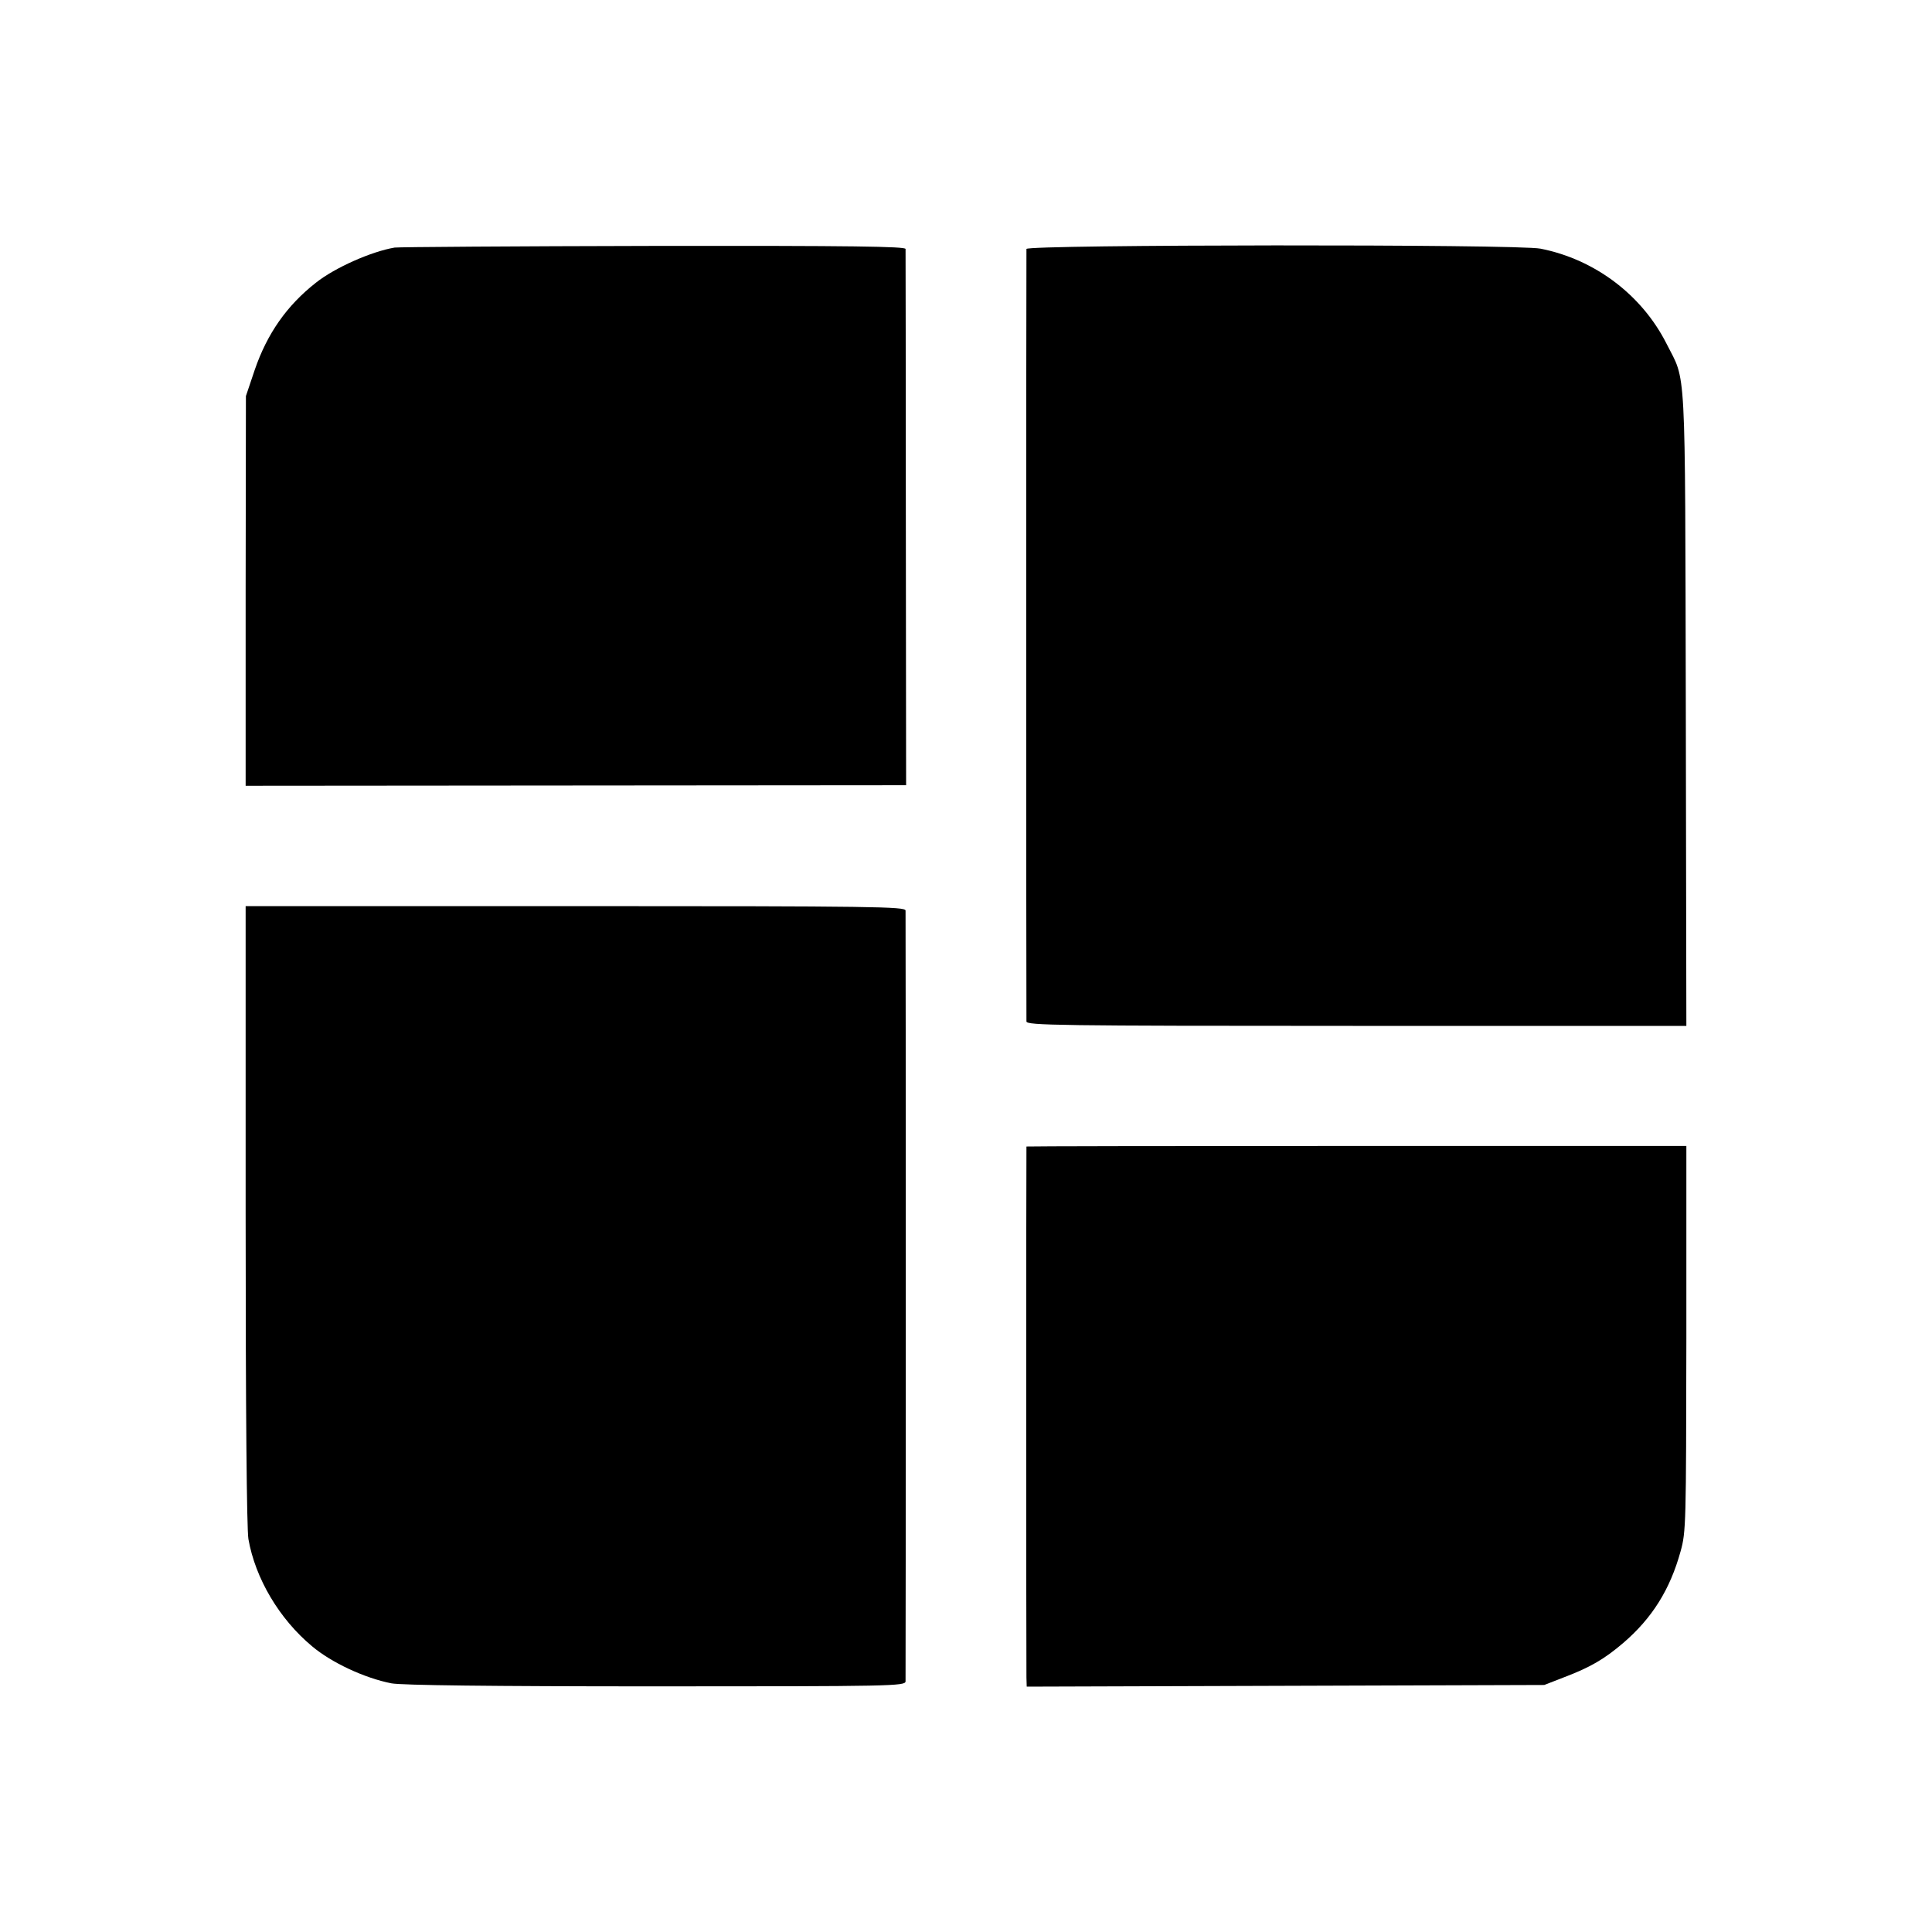
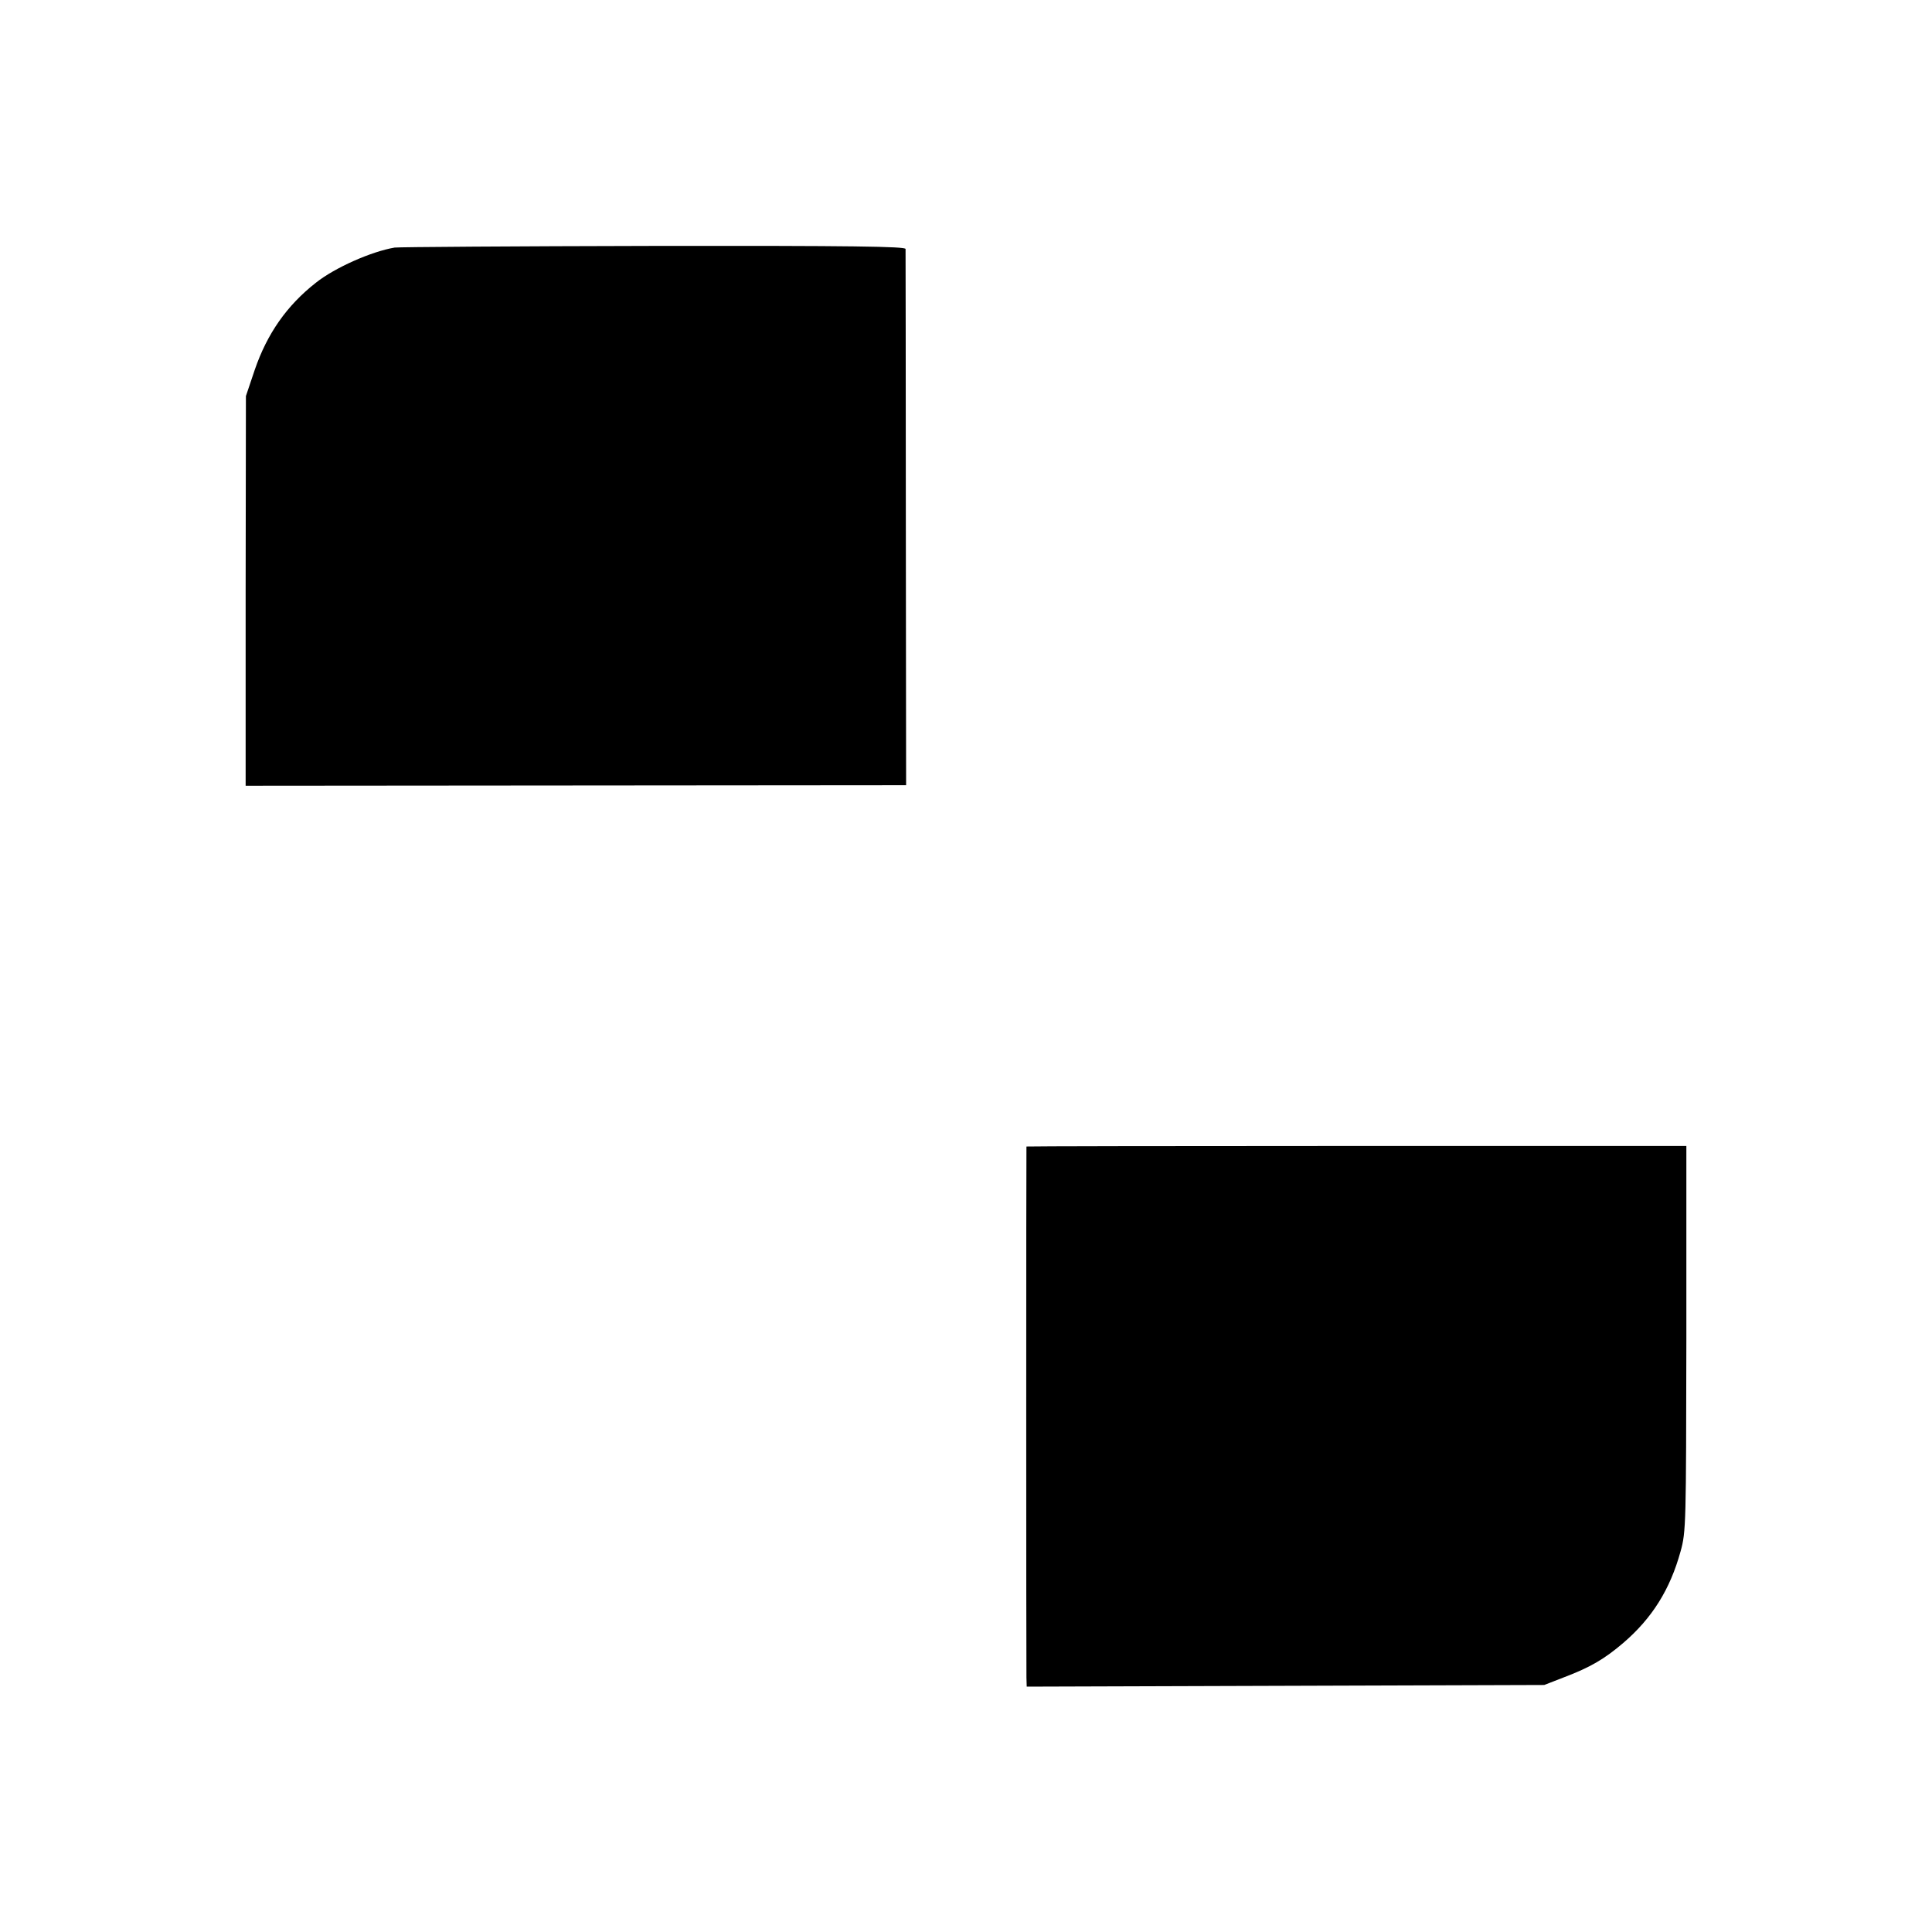
<svg xmlns="http://www.w3.org/2000/svg" version="1.0" width="700pt" height="700pt" viewBox="0 0 700 700" preserveAspectRatio="xMidYMid meet">
  <g transform="translate(0,700) scale(0.1,-0.1)" fill="#000000" stroke="none">
    <path d="M1430 6103 c-84 -14 -217 -73 -285 -127 -106 -83 -177 -185 -222 -316 l-32 -95 -1 -706 0 -706 1197 1 1196 1 -1 965 c0 531 -1 971 -1 978 -1 9 -190 12 -913 11 -502 -1 -924 -4 -938 -6z" />
-     <path d="M3719 6098 c-1 -17 -1 -2778 0 -2799 1 -14 113 -16 1196 -16 l1195 0 -2 1151 c-3 1279 2 1178 -70 1321 -89 176 -259 305 -456 344 -82 17 -1862 15 -1863 -1z" />
-     <path d="M890 2600 c0 -722 4 -1137 10 -1176 25 -143 112 -290 231 -389 70 -59 190 -115 287 -134 35 -7 358 -11 957 -11 855 0 905 1 906 18 1 22 1 2772 0 2793 -1 14 -112 16 -1196 16 l-1195 0 0 -1117z" />
-     <path d="M3719 2846 c-1 -1 -1 -1882 0 -1924 l1 -33 938 3 937 3 72 28 c95 36 146 66 214 124 105 90 170 194 208 332 20 71 20 100 21 771 l0 698 -1195 0 c-657 0 -1195 -1 -1196 -2z" />
+     <path d="M3719 2846 c-1 -1 -1 -1882 0 -1924 l1 -33 938 3 937 3 72 28 c95 36 146 66 214 124 105 90 170 194 208 332 20 71 20 100 21 771 l0 698 -1195 0 c-657 0 -1195 -1 -1196 -2" />
  </g>
</svg>